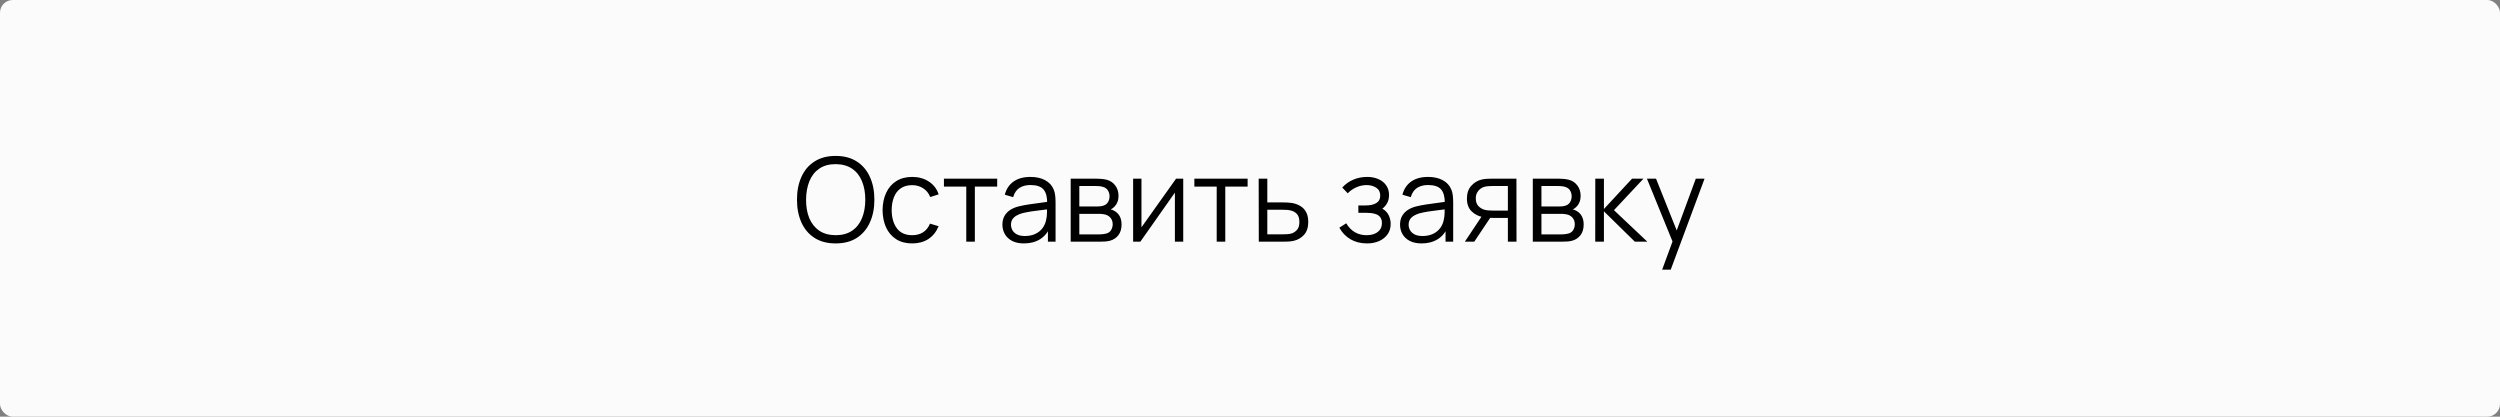
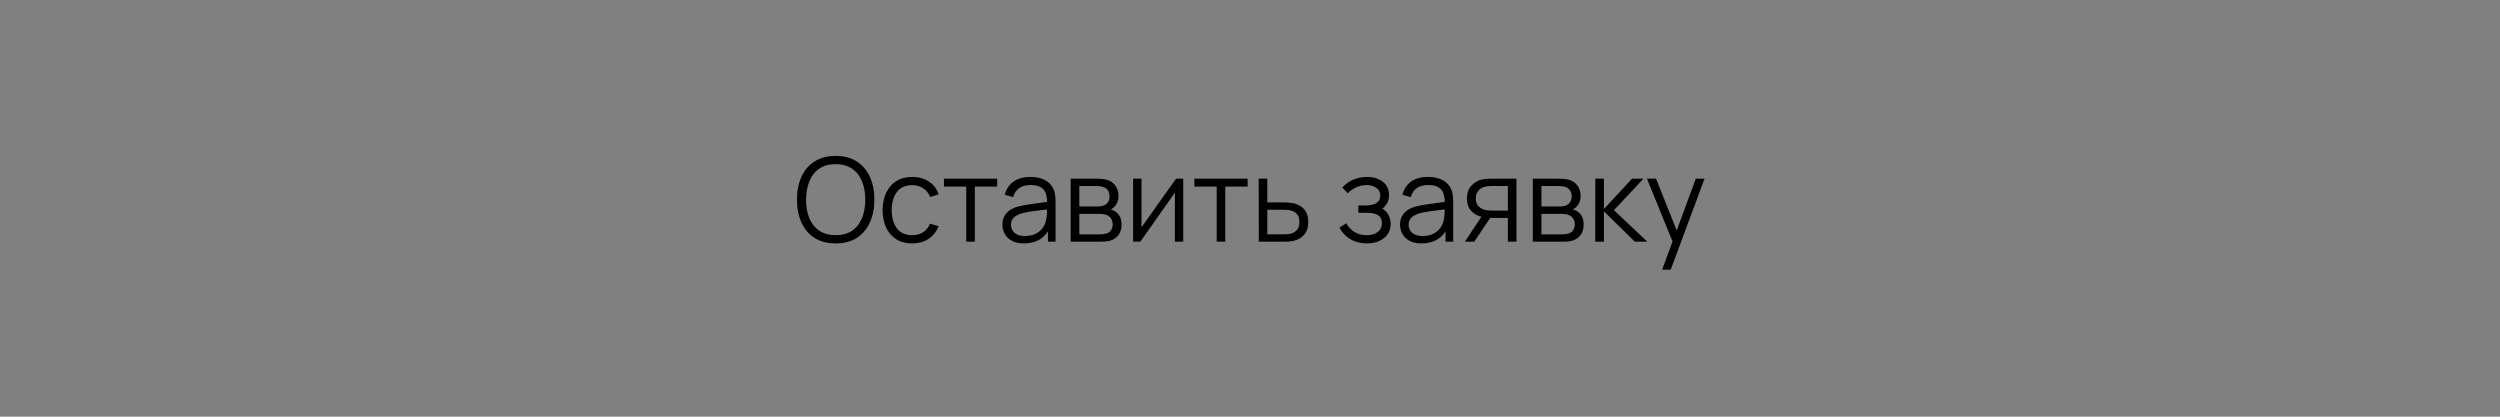
<svg xmlns="http://www.w3.org/2000/svg" width="300" height="50" viewBox="0 0 300 50" fill="none">
  <rect x="0" y="0" width="300" height="50" fill="#808080" stroke="none" />
-   <rect width="300" height="50" rx="1.525" fill="#FBFBFB" />
  <path d="M100.278 29.21C99.275 29.21 98.427 28.988 97.737 28.545C97.046 28.097 96.523 27.479 96.169 26.69C95.814 25.901 95.637 24.991 95.637 23.96C95.637 22.929 95.814 22.019 96.169 21.23C96.523 20.441 97.046 19.825 97.737 19.382C98.427 18.934 99.275 18.71 100.278 18.71C101.286 18.71 102.133 18.934 102.819 19.382C103.509 19.825 104.032 20.441 104.387 21.23C104.746 22.019 104.926 22.929 104.926 23.96C104.926 24.991 104.746 25.901 104.387 26.69C104.032 27.479 103.509 28.097 102.819 28.545C102.133 28.988 101.286 29.21 100.278 29.21ZM100.278 28.223C101.066 28.223 101.724 28.043 102.252 27.684C102.779 27.325 103.173 26.825 103.435 26.186C103.701 25.542 103.834 24.8 103.834 23.96C103.834 23.12 103.701 22.38 103.435 21.741C103.173 21.102 102.779 20.602 102.252 20.243C101.724 19.884 101.066 19.702 100.278 19.697C99.489 19.697 98.834 19.877 98.311 20.236C97.788 20.595 97.394 21.097 97.128 21.741C96.867 22.38 96.734 23.12 96.729 23.96C96.724 24.8 96.853 25.54 97.114 26.179C97.38 26.814 97.776 27.313 98.304 27.677C98.831 28.036 99.489 28.218 100.278 28.223ZM109.464 29.21C108.703 29.21 108.059 29.04 107.532 28.699C107.004 28.358 106.603 27.889 106.328 27.292C106.057 26.69 105.917 25.999 105.908 25.22C105.917 24.427 106.062 23.731 106.342 23.134C106.622 22.532 107.025 22.065 107.553 21.734C108.08 21.398 108.719 21.23 109.471 21.23C110.236 21.23 110.901 21.417 111.466 21.79C112.035 22.163 112.425 22.674 112.635 23.323L111.627 23.645C111.449 23.192 111.167 22.842 110.78 22.595C110.397 22.343 109.958 22.217 109.464 22.217C108.908 22.217 108.449 22.345 108.085 22.602C107.721 22.854 107.45 23.206 107.273 23.659C107.095 24.112 107.004 24.632 107 25.22C107.009 26.125 107.219 26.853 107.63 27.404C108.04 27.95 108.652 28.223 109.464 28.223C109.977 28.223 110.413 28.106 110.773 27.873C111.137 27.635 111.412 27.29 111.599 26.837L112.635 27.145C112.355 27.817 111.944 28.33 111.403 28.685C110.861 29.035 110.215 29.21 109.464 29.21ZM115.953 29V22.392H113.272V21.44H119.663V22.392H116.982V29H115.953ZM122.873 29.21C122.304 29.21 121.826 29.107 121.438 28.902C121.056 28.697 120.769 28.424 120.577 28.083C120.386 27.742 120.29 27.371 120.29 26.97C120.29 26.559 120.372 26.209 120.535 25.92C120.703 25.626 120.93 25.386 121.214 25.199C121.504 25.012 121.837 24.87 122.215 24.772C122.598 24.679 123.02 24.597 123.482 24.527C123.949 24.452 124.404 24.389 124.847 24.338C125.295 24.282 125.687 24.228 126.023 24.177L125.659 24.401C125.673 23.654 125.529 23.101 125.225 22.742C124.922 22.383 124.395 22.203 123.643 22.203C123.125 22.203 122.687 22.32 122.327 22.553C121.973 22.786 121.723 23.155 121.578 23.659L120.577 23.365C120.75 22.688 121.098 22.163 121.62 21.79C122.143 21.417 122.822 21.23 123.657 21.23C124.348 21.23 124.934 21.361 125.414 21.622C125.9 21.879 126.243 22.252 126.443 22.742C126.537 22.961 126.597 23.206 126.625 23.477C126.653 23.748 126.667 24.023 126.667 24.303V29H125.75V27.103L126.016 27.215C125.76 27.864 125.361 28.358 124.819 28.699C124.278 29.04 123.629 29.21 122.873 29.21ZM122.992 28.321C123.473 28.321 123.893 28.235 124.252 28.062C124.612 27.889 124.901 27.654 125.12 27.355C125.34 27.052 125.482 26.711 125.547 26.333C125.603 26.09 125.634 25.824 125.638 25.535C125.643 25.241 125.645 25.022 125.645 24.877L126.037 25.08C125.687 25.127 125.307 25.173 124.896 25.22C124.49 25.267 124.089 25.32 123.692 25.381C123.3 25.442 122.946 25.514 122.628 25.598C122.414 25.659 122.206 25.745 122.005 25.857C121.805 25.964 121.639 26.109 121.508 26.291C121.382 26.473 121.319 26.699 121.319 26.97C121.319 27.189 121.373 27.402 121.48 27.607C121.592 27.812 121.77 27.983 122.012 28.118C122.26 28.253 122.586 28.321 122.992 28.321ZM128.483 29V21.44H131.598C131.756 21.44 131.948 21.449 132.172 21.468C132.4 21.487 132.613 21.522 132.809 21.573C133.233 21.685 133.574 21.914 133.831 22.259C134.092 22.604 134.223 23.02 134.223 23.505C134.223 23.776 134.181 24.018 134.097 24.233C134.017 24.443 133.903 24.625 133.754 24.779C133.684 24.858 133.607 24.928 133.523 24.989C133.439 25.045 133.357 25.092 133.278 25.129C133.427 25.157 133.588 25.222 133.761 25.325C134.031 25.484 134.237 25.698 134.377 25.969C134.517 26.235 134.587 26.559 134.587 26.942C134.587 27.46 134.463 27.882 134.216 28.209C133.968 28.536 133.637 28.76 133.222 28.881C133.035 28.932 132.832 28.965 132.613 28.979C132.398 28.993 132.195 29 132.004 29H128.483ZM129.519 28.125H131.955C132.053 28.125 132.176 28.118 132.326 28.104C132.475 28.085 132.608 28.062 132.725 28.034C133 27.964 133.201 27.824 133.327 27.614C133.457 27.399 133.523 27.166 133.523 26.914C133.523 26.583 133.425 26.312 133.229 26.102C133.037 25.887 132.781 25.757 132.459 25.71C132.351 25.687 132.239 25.673 132.123 25.668C132.006 25.663 131.901 25.661 131.808 25.661H129.519V28.125ZM129.519 24.779H131.633C131.754 24.779 131.889 24.772 132.039 24.758C132.193 24.739 132.326 24.709 132.438 24.667C132.68 24.583 132.858 24.438 132.97 24.233C133.086 24.028 133.145 23.804 133.145 23.561C133.145 23.295 133.082 23.062 132.956 22.861C132.834 22.66 132.65 22.52 132.403 22.441C132.235 22.38 132.053 22.345 131.857 22.336C131.665 22.327 131.544 22.322 131.493 22.322H129.519V24.779ZM141.988 21.44V29H140.987V23.113L136.843 29H135.975V21.44H136.976V27.278L141.127 21.44H141.988ZM146.004 29V22.392H143.323V21.44H149.714V22.392H147.033V29H146.004ZM151.055 29L151.041 21.44H152.077V24.289H153.848C154.068 24.289 154.282 24.294 154.492 24.303C154.707 24.312 154.896 24.331 155.059 24.359C155.433 24.429 155.764 24.553 156.053 24.73C156.347 24.907 156.576 25.152 156.739 25.465C156.907 25.778 156.991 26.17 156.991 26.641C156.991 27.29 156.823 27.801 156.487 28.174C156.156 28.547 155.736 28.79 155.227 28.902C155.036 28.944 154.828 28.972 154.604 28.986C154.38 28.995 154.159 29 153.939 29H151.055ZM152.077 28.118H153.897C154.056 28.118 154.233 28.113 154.429 28.104C154.625 28.095 154.798 28.069 154.947 28.027C155.195 27.957 155.419 27.817 155.619 27.607C155.825 27.392 155.927 27.07 155.927 26.641C155.927 26.216 155.829 25.897 155.633 25.682C155.437 25.463 155.176 25.318 154.849 25.248C154.705 25.215 154.548 25.194 154.38 25.185C154.212 25.176 154.051 25.171 153.897 25.171H152.077V28.118ZM164.053 29.21C163.292 29.21 162.627 29.044 162.058 28.713C161.493 28.377 161.047 27.913 160.721 27.32L161.547 26.795C161.822 27.262 162.165 27.616 162.576 27.859C162.986 28.102 163.458 28.223 163.99 28.223C164.545 28.223 164.991 28.095 165.327 27.838C165.663 27.581 165.831 27.229 165.831 26.781C165.831 26.473 165.758 26.228 165.614 26.046C165.474 25.864 165.259 25.733 164.97 25.654C164.685 25.575 164.328 25.535 163.899 25.535H163.003V24.653H163.885C164.407 24.653 164.827 24.56 165.145 24.373C165.467 24.182 165.628 23.883 165.628 23.477C165.628 23.048 165.467 22.73 165.145 22.525C164.827 22.315 164.447 22.21 164.004 22.21C163.556 22.21 163.131 22.303 162.73 22.49C162.333 22.672 161.999 22.908 161.729 23.197L161.071 22.504C161.449 22.089 161.89 21.774 162.394 21.559C162.902 21.34 163.465 21.23 164.081 21.23C164.566 21.23 165.005 21.316 165.397 21.489C165.793 21.657 166.106 21.904 166.335 22.231C166.568 22.558 166.685 22.95 166.685 23.407C166.685 23.836 166.58 24.207 166.37 24.52C166.164 24.833 165.873 25.092 165.495 25.297L165.439 24.912C165.765 24.973 166.036 25.103 166.251 25.304C166.465 25.505 166.624 25.745 166.727 26.025C166.829 26.305 166.881 26.59 166.881 26.879C166.881 27.36 166.755 27.775 166.503 28.125C166.255 28.47 165.917 28.739 165.488 28.93C165.063 29.117 164.585 29.21 164.053 29.21ZM170.588 29.21C170.019 29.21 169.541 29.107 169.153 28.902C168.771 28.697 168.484 28.424 168.292 28.083C168.101 27.742 168.005 27.371 168.005 26.97C168.005 26.559 168.087 26.209 168.25 25.92C168.418 25.626 168.645 25.386 168.929 25.199C169.219 25.012 169.552 24.87 169.93 24.772C170.313 24.679 170.735 24.597 171.197 24.527C171.664 24.452 172.119 24.389 172.562 24.338C173.01 24.282 173.402 24.228 173.738 24.177L173.374 24.401C173.388 23.654 173.244 23.101 172.94 22.742C172.637 22.383 172.11 22.203 171.358 22.203C170.84 22.203 170.402 22.32 170.042 22.553C169.688 22.786 169.438 23.155 169.293 23.659L168.292 23.365C168.465 22.688 168.813 22.163 169.335 21.79C169.858 21.417 170.537 21.23 171.372 21.23C172.063 21.23 172.649 21.361 173.129 21.622C173.615 21.879 173.958 22.252 174.158 22.742C174.252 22.961 174.312 23.206 174.34 23.477C174.368 23.748 174.382 24.023 174.382 24.303V29H173.465V27.103L173.731 27.215C173.475 27.864 173.076 28.358 172.534 28.699C171.993 29.04 171.344 29.21 170.588 29.21ZM170.707 28.321C171.188 28.321 171.608 28.235 171.967 28.062C172.327 27.889 172.616 27.654 172.835 27.355C173.055 27.052 173.197 26.711 173.262 26.333C173.318 26.09 173.349 25.824 173.353 25.535C173.358 25.241 173.36 25.022 173.36 24.877L173.752 25.08C173.402 25.127 173.022 25.173 172.611 25.22C172.205 25.267 171.804 25.32 171.407 25.381C171.015 25.442 170.661 25.514 170.343 25.598C170.129 25.659 169.921 25.745 169.72 25.857C169.52 25.964 169.354 26.109 169.223 26.291C169.097 26.473 169.034 26.699 169.034 26.97C169.034 27.189 169.088 27.402 169.195 27.607C169.307 27.812 169.485 27.983 169.727 28.118C169.975 28.253 170.301 28.321 170.707 28.321ZM180.944 29V26.151H179.18C178.974 26.151 178.762 26.144 178.543 26.13C178.328 26.111 178.127 26.086 177.941 26.053C177.409 25.95 176.956 25.717 176.583 25.353C176.214 24.984 176.03 24.476 176.03 23.827C176.03 23.192 176.202 22.684 176.548 22.301C176.893 21.914 177.311 21.662 177.801 21.545C178.025 21.494 178.251 21.463 178.48 21.454C178.713 21.445 178.914 21.44 179.082 21.44H181.973L181.98 29H180.944ZM175.785 29L177.892 25.829H179.033L176.912 29H175.785ZM179.124 25.269H180.944V22.322H179.124C179.012 22.322 178.855 22.327 178.655 22.336C178.454 22.345 178.265 22.376 178.088 22.427C177.934 22.474 177.78 22.555 177.626 22.672C177.476 22.784 177.35 22.936 177.248 23.127C177.145 23.314 177.094 23.542 177.094 23.813C177.094 24.191 177.196 24.494 177.402 24.723C177.612 24.947 177.873 25.101 178.186 25.185C178.354 25.222 178.522 25.246 178.69 25.255C178.858 25.264 179.002 25.269 179.124 25.269ZM183.936 29V21.44H187.051C187.21 21.44 187.401 21.449 187.625 21.468C187.854 21.487 188.066 21.522 188.262 21.573C188.687 21.685 189.027 21.914 189.284 22.259C189.545 22.604 189.676 23.02 189.676 23.505C189.676 23.776 189.634 24.018 189.55 24.233C189.471 24.443 189.356 24.625 189.207 24.779C189.137 24.858 189.06 24.928 188.976 24.989C188.892 25.045 188.81 25.092 188.731 25.129C188.88 25.157 189.041 25.222 189.214 25.325C189.485 25.484 189.69 25.698 189.83 25.969C189.97 26.235 190.04 26.559 190.04 26.942C190.04 27.46 189.916 27.882 189.669 28.209C189.422 28.536 189.09 28.76 188.675 28.881C188.488 28.932 188.285 28.965 188.066 28.979C187.851 28.993 187.648 29 187.457 29H183.936ZM184.972 28.125H187.408C187.506 28.125 187.63 28.118 187.779 28.104C187.928 28.085 188.061 28.062 188.178 28.034C188.453 27.964 188.654 27.824 188.78 27.614C188.911 27.399 188.976 27.166 188.976 26.914C188.976 26.583 188.878 26.312 188.682 26.102C188.491 25.887 188.234 25.757 187.912 25.71C187.805 25.687 187.693 25.673 187.576 25.668C187.459 25.663 187.354 25.661 187.261 25.661H184.972V28.125ZM184.972 24.779H187.086C187.207 24.779 187.343 24.772 187.492 24.758C187.646 24.739 187.779 24.709 187.891 24.667C188.134 24.583 188.311 24.438 188.423 24.233C188.54 24.028 188.598 23.804 188.598 23.561C188.598 23.295 188.535 23.062 188.409 22.861C188.288 22.66 188.103 22.52 187.856 22.441C187.688 22.38 187.506 22.345 187.31 22.336C187.119 22.327 186.997 22.322 186.946 22.322H184.972V24.779ZM191.428 29L191.435 21.44H192.471V25.08L195.845 21.44H197.217L193.675 25.22L197.679 29H196.181L192.471 25.36V29H191.428ZM199.458 32.36L200.921 28.391L200.942 29.567L197.631 21.44H198.723L201.439 28.237H200.991L203.497 21.44H204.547L200.487 32.36H199.458Z" fill="black" />
</svg>